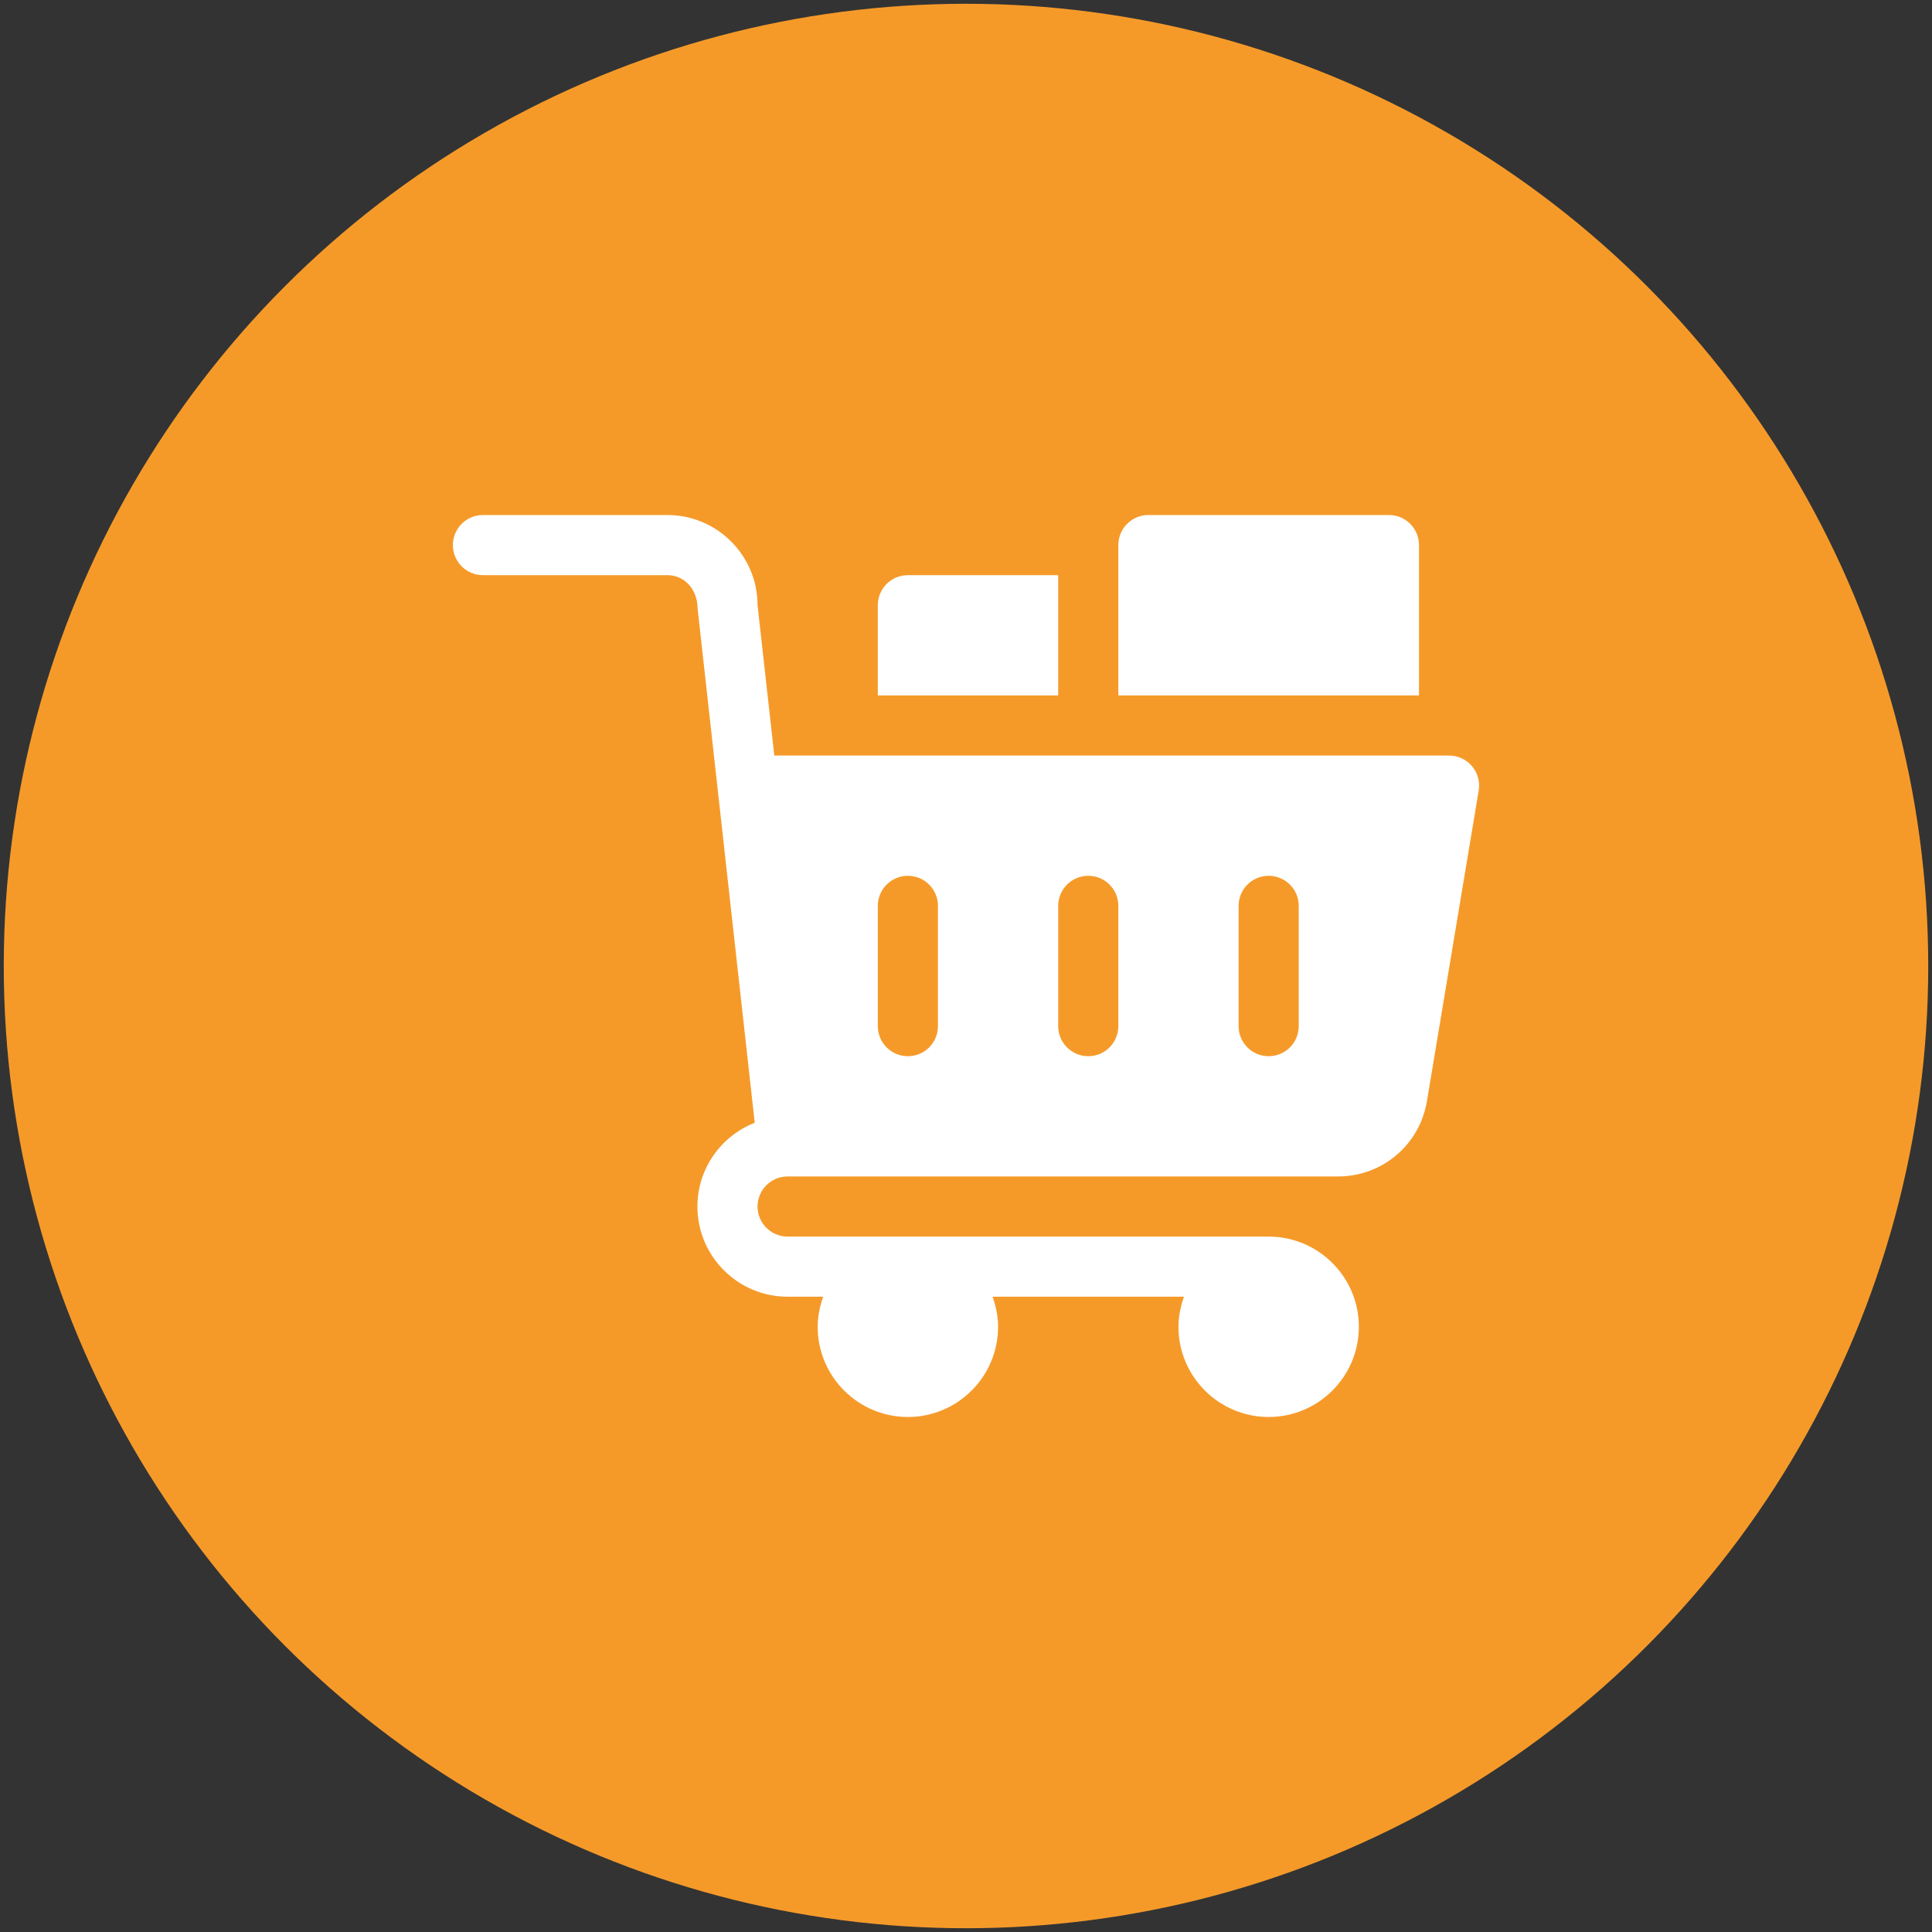
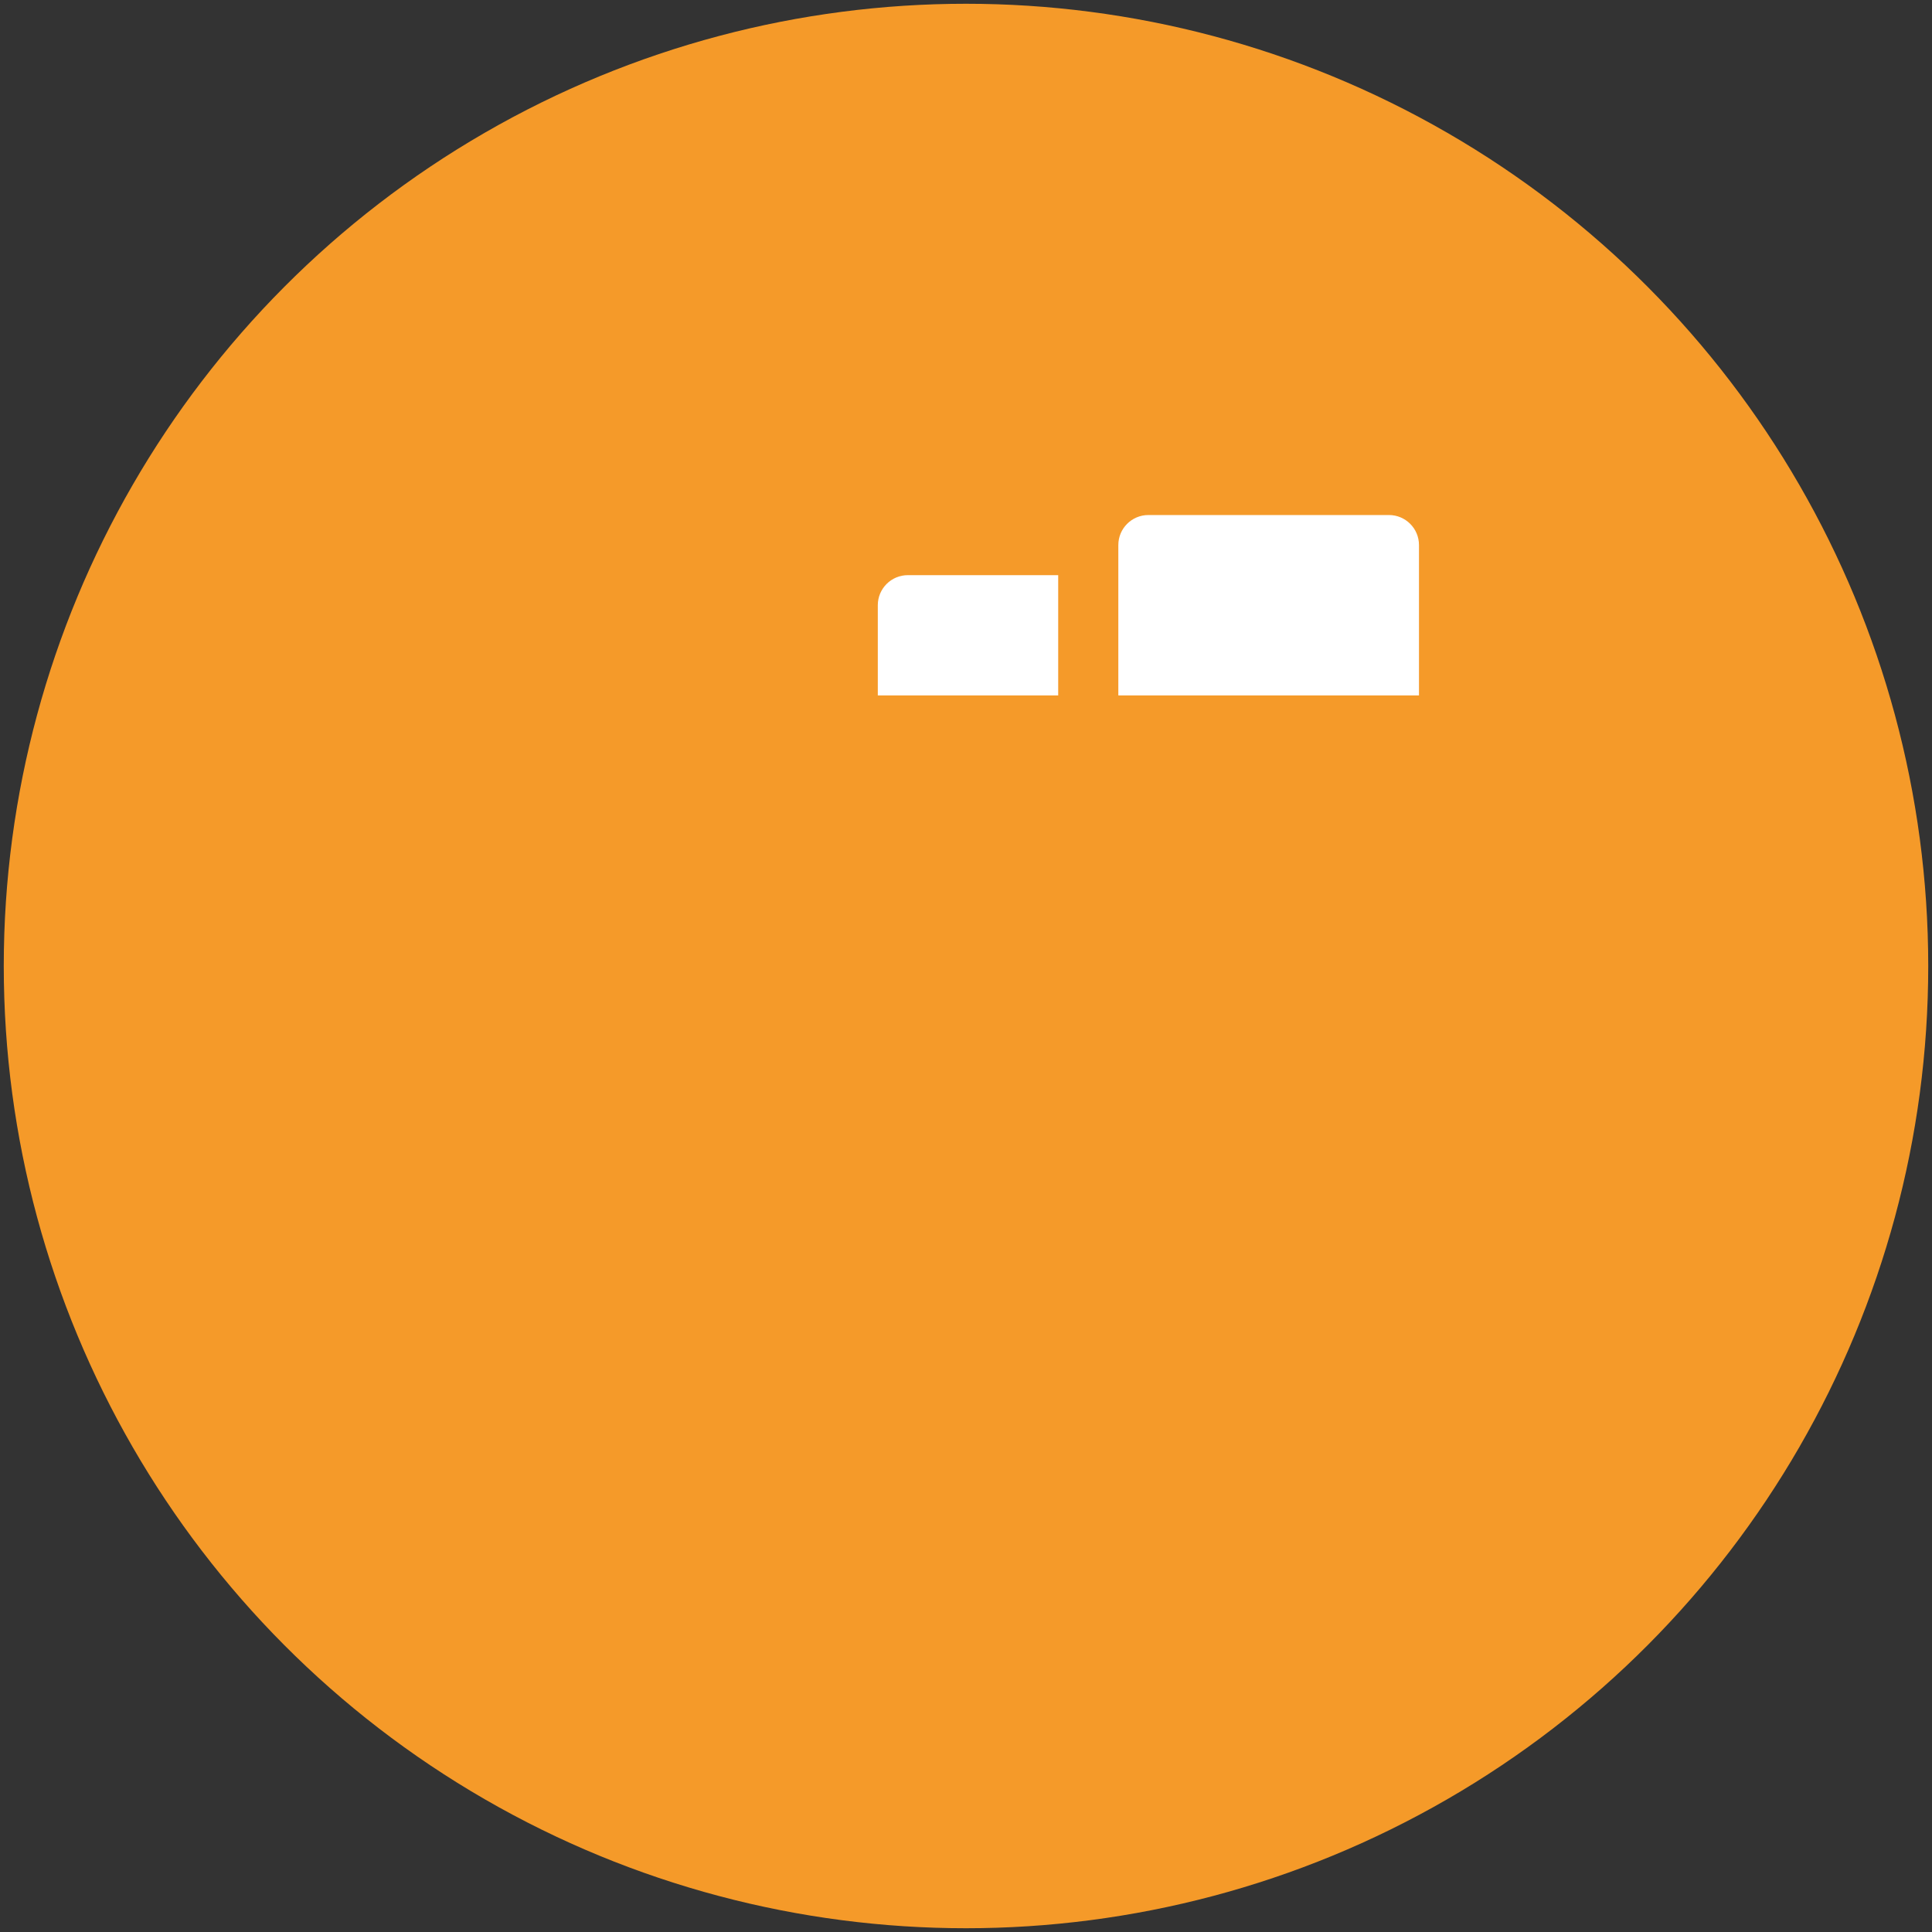
<svg xmlns="http://www.w3.org/2000/svg" xml:space="preserve" width="13.547mm" height="13.547mm" version="1.1" style="shape-rendering:geometricPrecision; text-rendering:geometricPrecision; image-rendering:optimizeQuality; fill-rule:evenodd; clip-rule:evenodd" viewBox="0 0 1354.66 1354.66">
  <rect x="0" y="0" width="1354.66" height="1354.66" fill="#333333" stroke="none" />
  <defs>
    <style type="text/css"> .fil0 {fill:#F59A29;fill-rule:nonzero} .fil1 {fill:white;fill-rule:nonzero} </style>
  </defs>
  <g id="Слой_x0020_1">
    <circle class="fil0" cx="677.33" cy="677.33" r="674.69" />
    <g id="_2449250801104">
-       <path class="fil1" d="M531.17 424.36c0,-34.87 -28.37,-63.24 -63.24,-63.24l-129.3 0c-11.65,0 -21.08,9.43 -21.08,21.08 0,11.65 9.43,21.08 21.08,21.08l129.3 0c11.63,0 21.08,9.45 21.2,23.41l40.06 360.54c-23.47,9.25 -40.18,32.03 -40.18,58.75 0,34.87 28.37,63.23 63.24,63.23l24.96 0c-2.36,6.62 -3.88,13.67 -3.88,21.09 0,34.88 28.37,63.25 63.25,63.25 34.87,0 63.24,-28.37 63.24,-63.25 0,-7.42 -1.52,-14.47 -3.89,-21.09l134.26 0c-2.36,6.62 -3.89,13.67 -3.89,21.09 0,34.88 28.37,63.25 63.25,63.25 34.87,0 63.24,-28.37 63.24,-63.25 0,-34.87 -28.37,-63.24 -63.24,-63.24l-337.3 0c-11.63,0 -21.08,-9.45 -21.08,-21.08 0,-11.63 9.45,-21.08 21.08,-21.08l385.9 0c31.07,0 57.3,-22.23 62.38,-52.85l36.29 -217.74c1.03,-6.12 -0.69,-12.36 -4.71,-17.09 -3.99,-4.74 -9.88,-7.45 -16.08,-7.45l-473.11 0 -11.75 -105.41zm337.3 210.81c0,-11.65 9.42,-21.08 21.08,-21.08 11.65,0 21.08,9.43 21.08,21.08l0 84.32c0,11.65 -9.43,21.09 -21.08,21.09 -11.66,0 -21.08,-9.44 -21.08,-21.09l0 -84.32zm-126.49 0c0,-11.65 9.43,-21.08 21.08,-21.08 11.65,0 21.08,9.43 21.08,21.08l0 84.32c0,11.65 -9.43,21.09 -21.08,21.09 -11.65,0 -21.08,-9.44 -21.08,-21.09l0 -84.32zm-126.49 0c0,-11.65 9.43,-21.08 21.09,-21.08 11.65,0 21.08,9.43 21.08,21.08l0 84.32c0,11.65 -9.43,21.09 -21.08,21.09 -11.66,0 -21.09,-9.44 -21.09,-21.09l0 -84.32zm0 0z" />
      <path class="fil1" d="M973.87 361.12l-168.65 0c-11.65,0 -21.08,9.43 -21.08,21.08l0 105.4 210.81 0 0 -105.4c0,-11.65 -9.43,-21.08 -21.08,-21.08l0 0zm0 0z" />
      <path class="fil1" d="M636.58 403.28c-11.66,0 -21.09,9.43 -21.09,21.08l0 63.24 126.49 0 0 -84.32 -105.4 0zm0 0z" />
    </g>
  </g>
</svg>